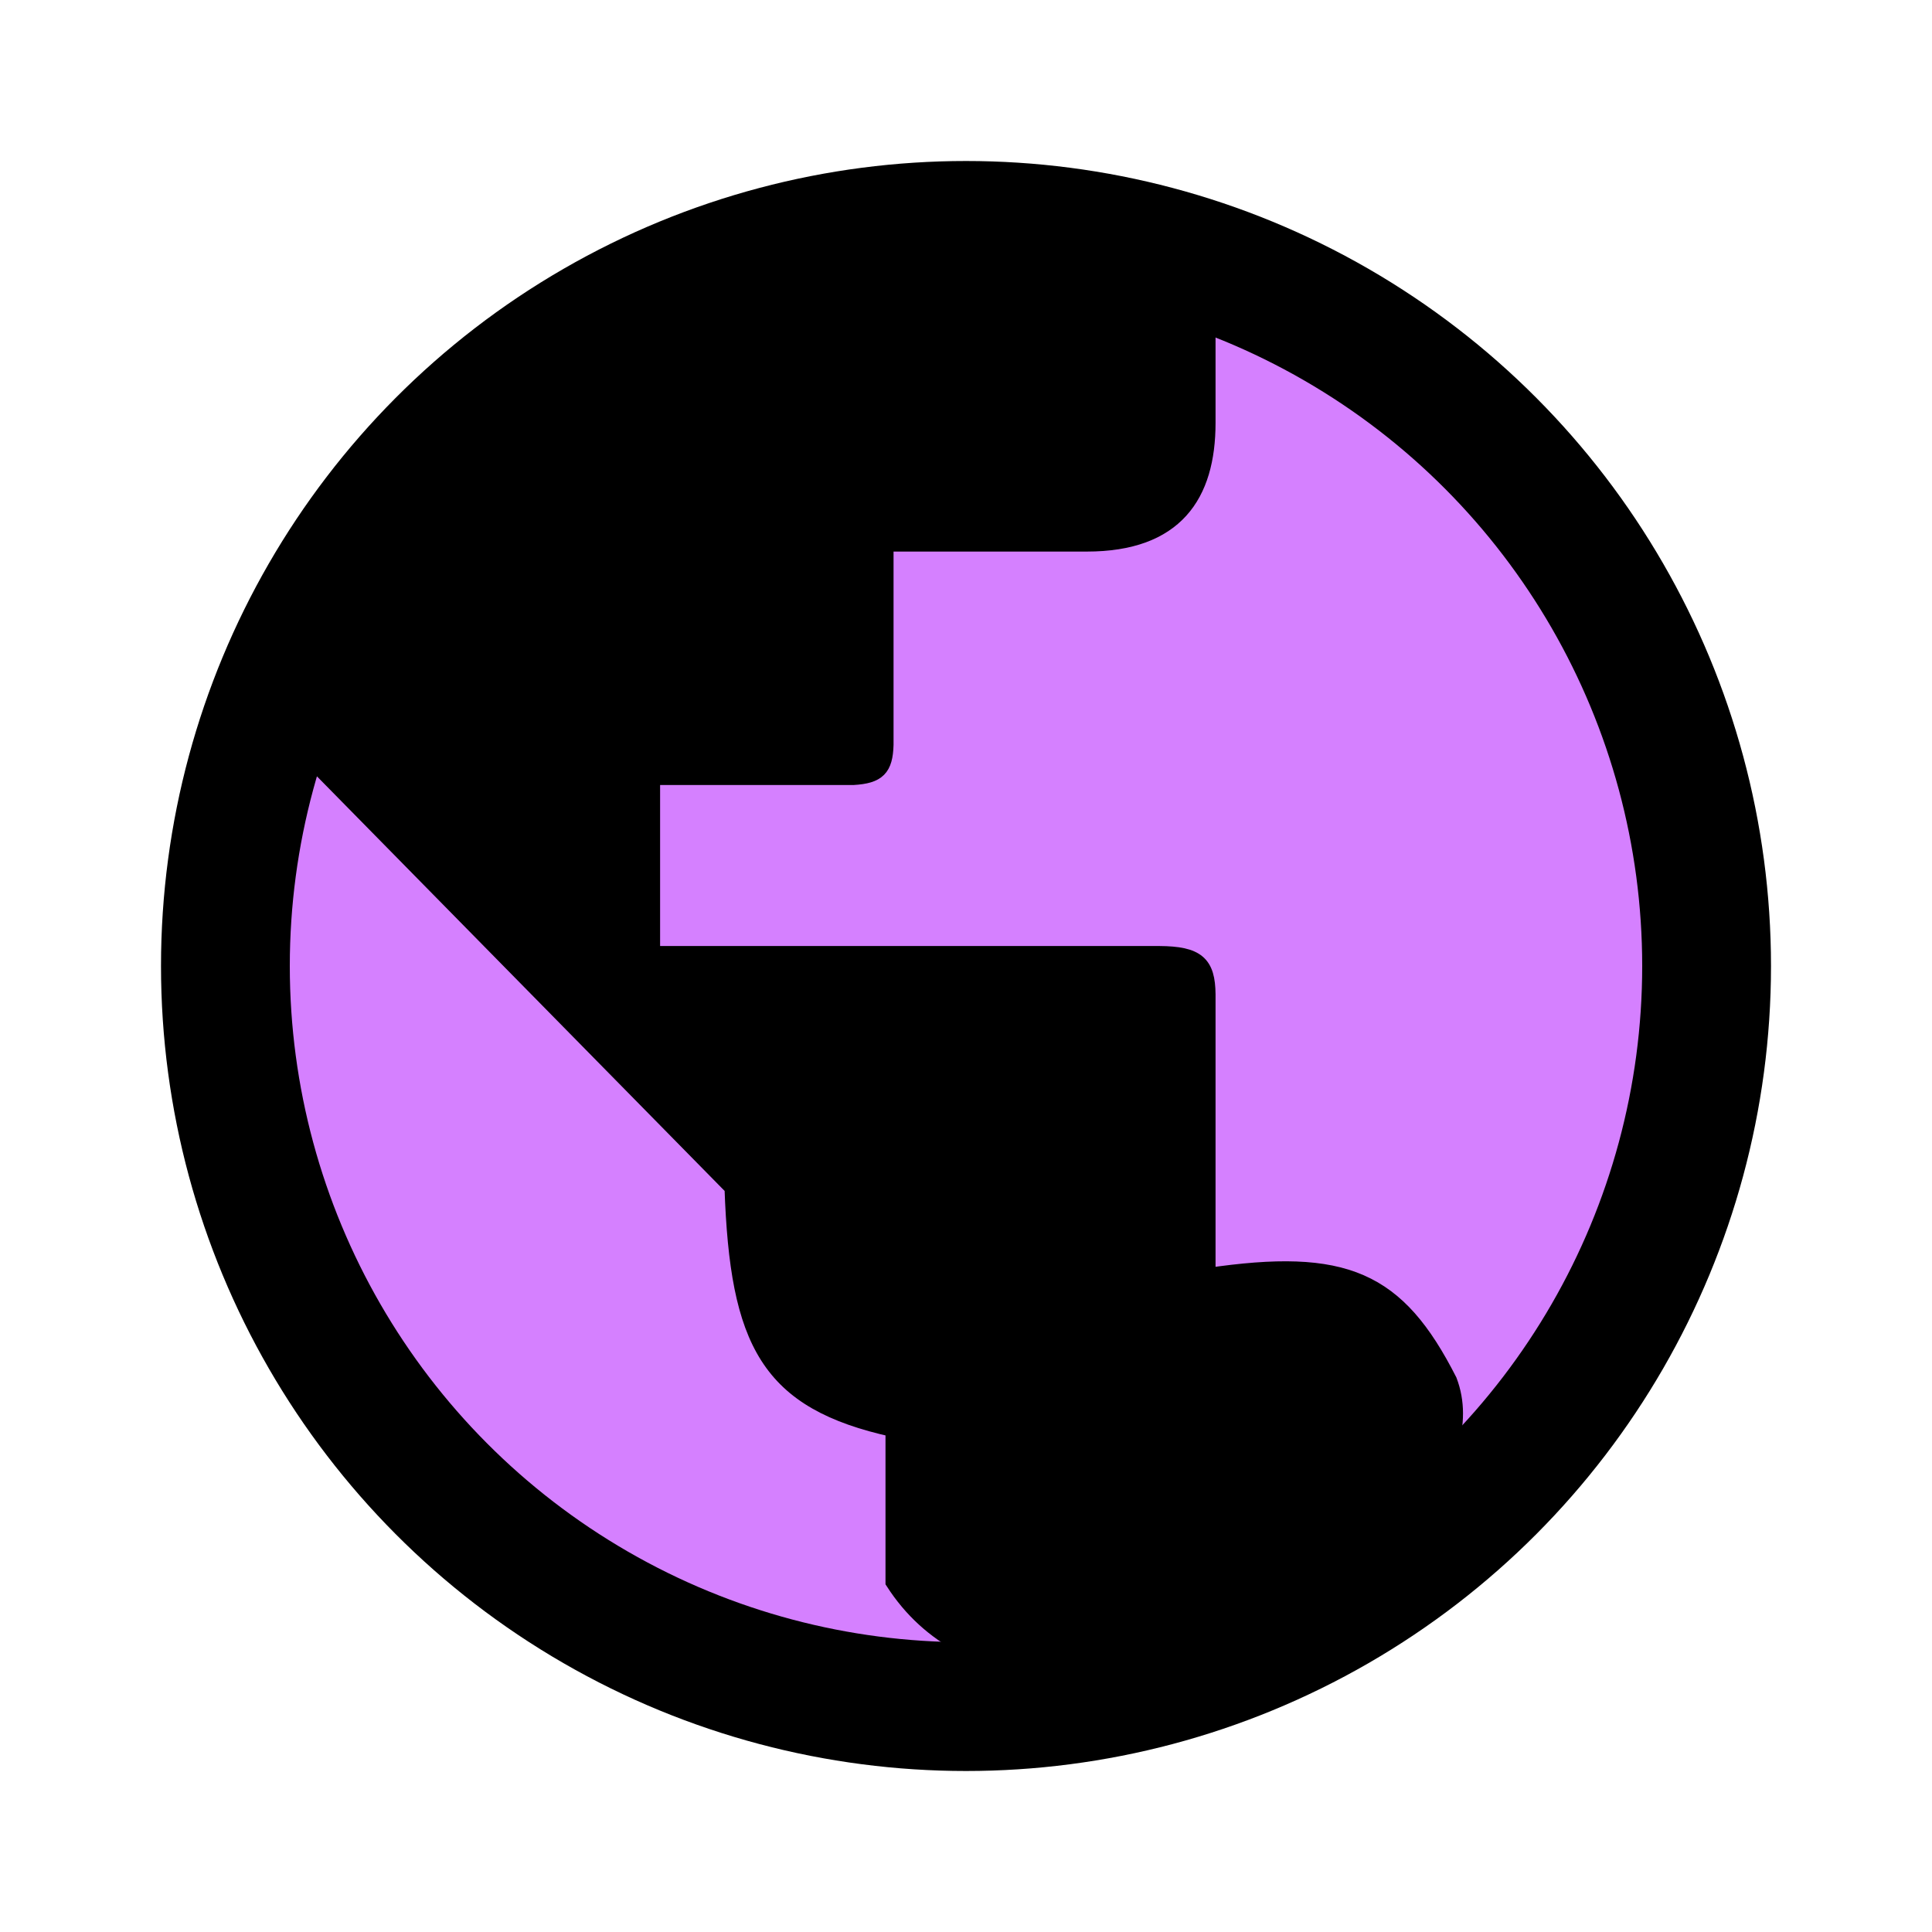
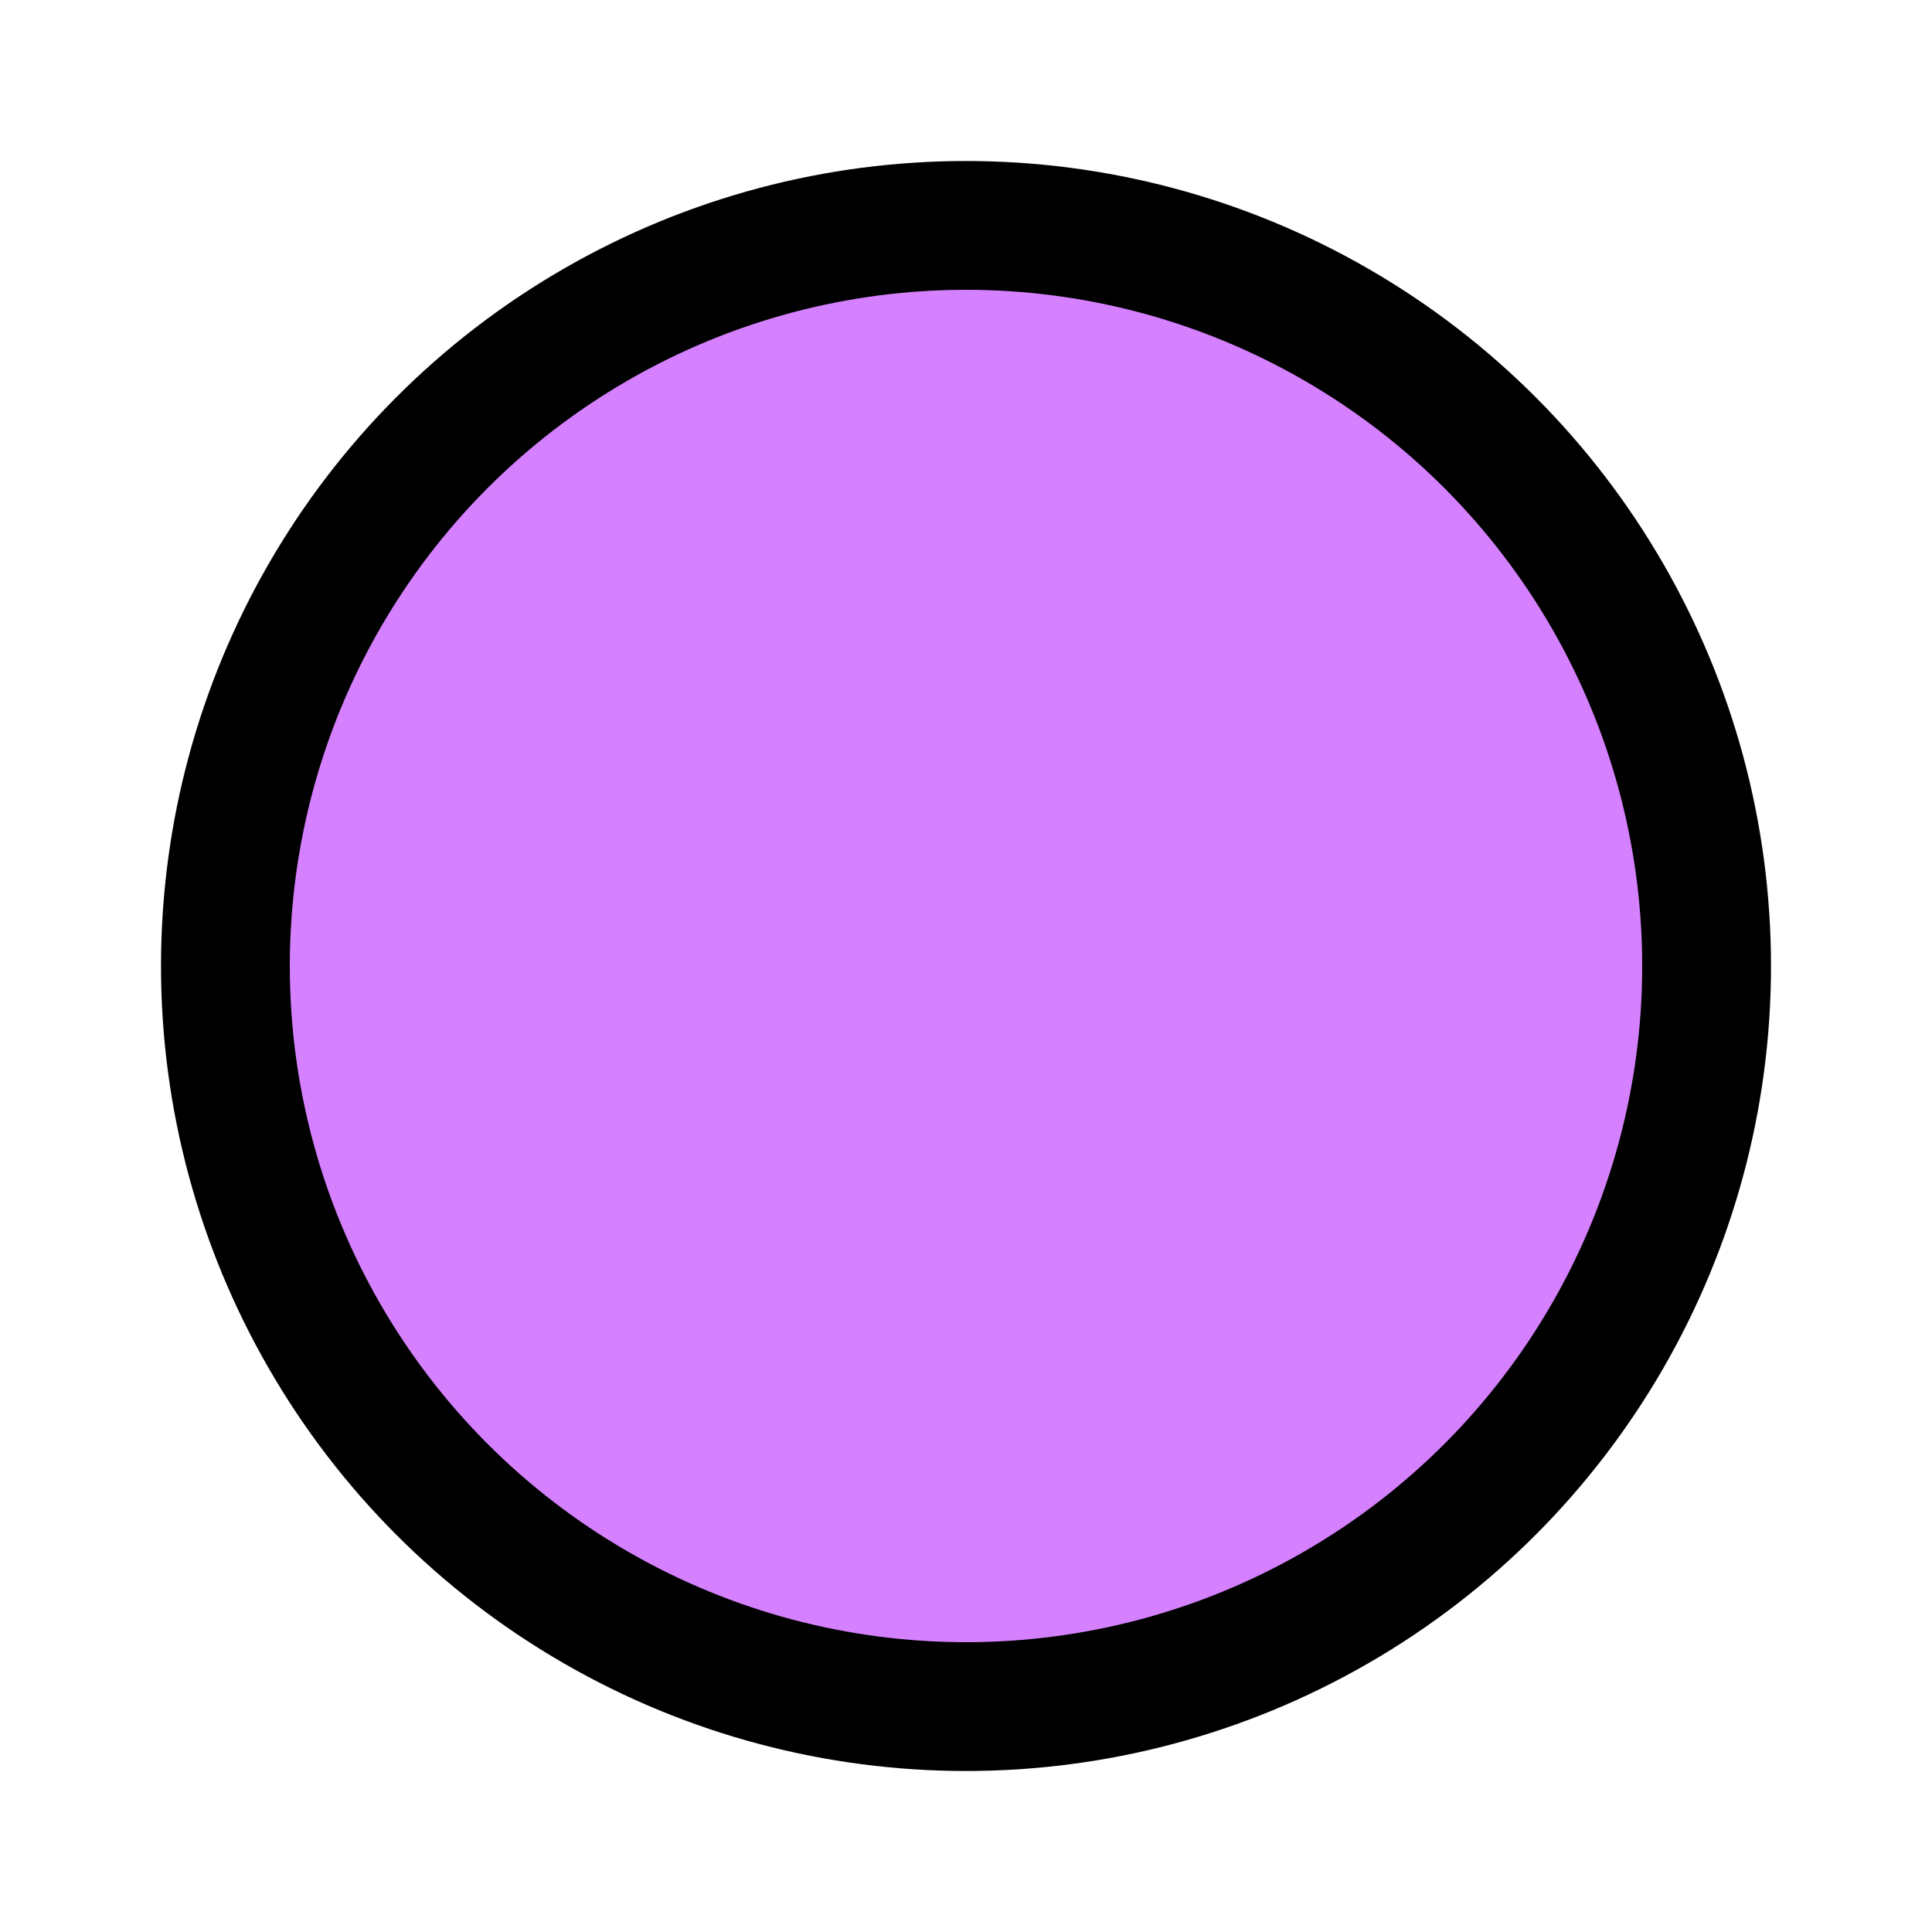
<svg xmlns="http://www.w3.org/2000/svg" width="120" height="120" viewBox="0 0 120 120" fill="none">
  <circle cx="60" cy="60" r="46" fill="#D580FF" stroke="black" stroke-width="8" />
-   <path d="M45.5 73.759L16 43.759C28.374 17.931 55 3.759 75 19.759V26.259C75 30.759 73 33.759 67.5 33.759H55V46.259C54.957 47.726 54.522 48.167 53 48.259L40.5 48.259V59.259H72C74.37 59.273 74.98 59.858 75 61.759V79.259C83.563 77.993 86.792 79.449 90 85.759C94 96.259 64.5 112.259 55.5 98.259V88.759C47.72 87.044 45.837 83.438 45.5 73.759Z" fill="black" stroke="black" />
</svg>